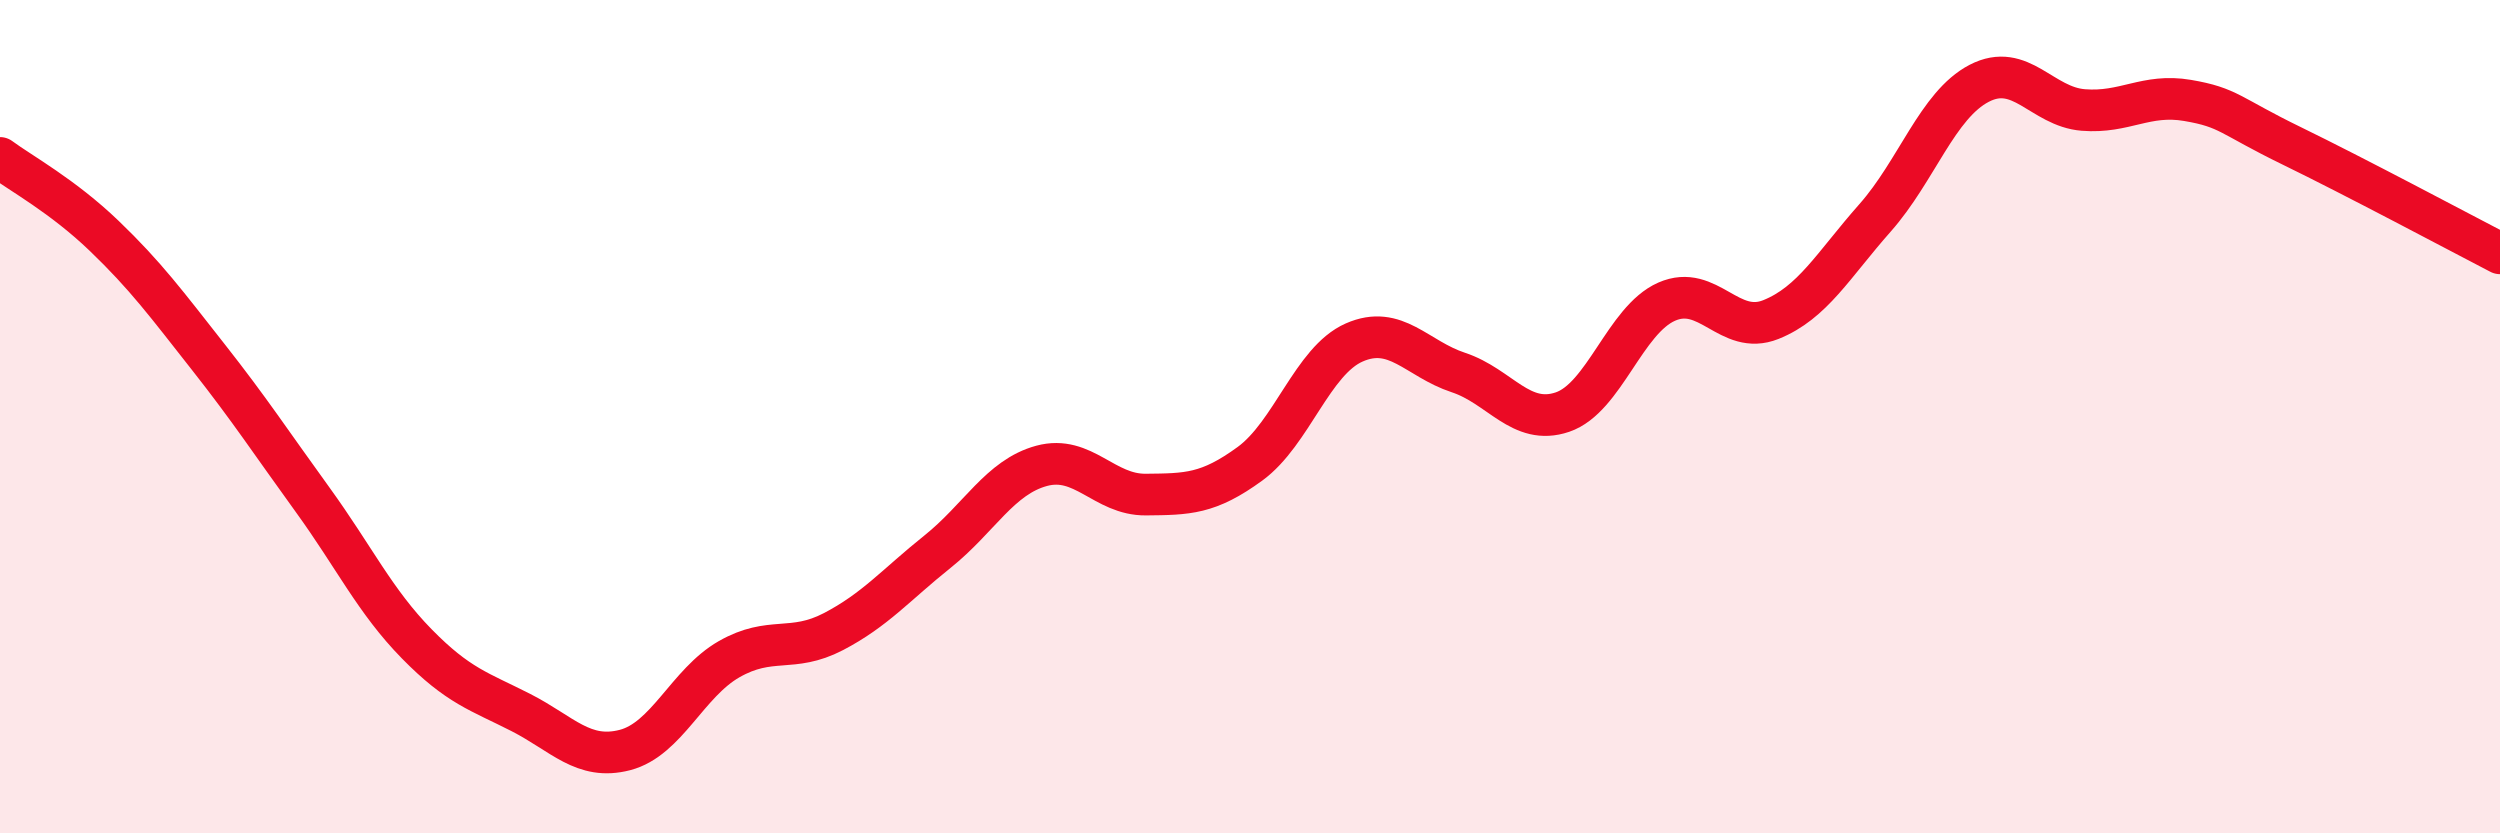
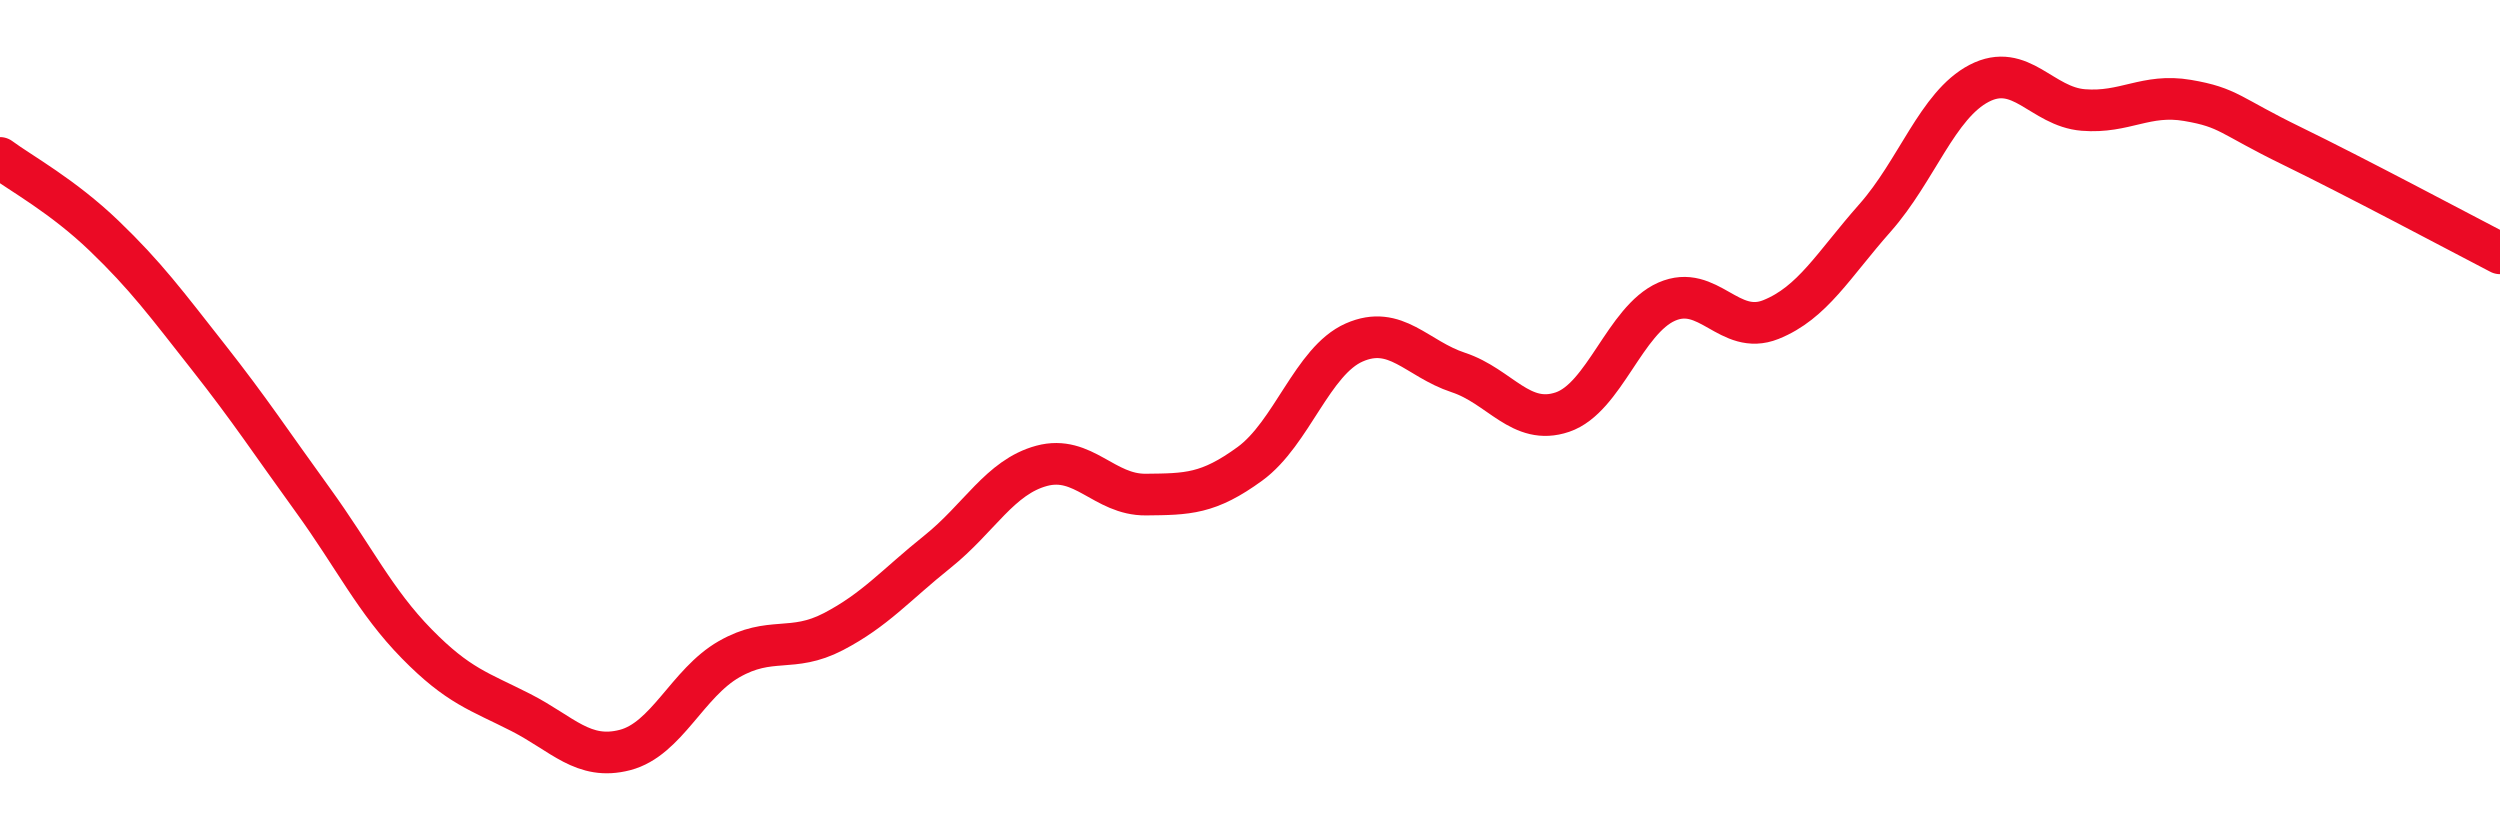
<svg xmlns="http://www.w3.org/2000/svg" width="60" height="20" viewBox="0 0 60 20">
-   <path d="M 0,3.79 C 0.5,4.16 1.5,4.7 2.5,5.66 C 3.5,6.62 4,7.3 5,8.57 C 6,9.84 6.5,10.61 7.5,11.99 C 8.5,13.37 9,14.43 10,15.45 C 11,16.47 11.5,16.59 12.5,17.1 C 13.5,17.61 14,18.26 15,18 C 16,17.74 16.5,16.39 17.5,15.82 C 18.5,15.25 19,15.68 20,15.16 C 21,14.64 21.5,14.04 22.5,13.24 C 23.5,12.44 24,11.45 25,11.18 C 26,10.91 26.5,11.88 27.5,11.87 C 28.5,11.86 29,11.86 30,11.13 C 31,10.4 31.5,8.66 32.5,8.22 C 33.5,7.78 34,8.61 35,8.94 C 36,9.27 36.5,10.23 37.5,9.89 C 38.5,9.55 39,7.68 40,7.24 C 41,6.8 41.5,8.07 42.5,7.67 C 43.5,7.27 44,6.36 45,5.23 C 46,4.1 46.5,2.52 47.5,2 C 48.5,1.48 49,2.56 50,2.64 C 51,2.72 51.5,2.24 52.5,2.41 C 53.5,2.58 53.5,2.77 55,3.5 C 56.5,4.23 59,5.56 60,6.08L60 20L0 20Z" fill="#EB0A25" opacity="0.1" stroke-linecap="round" stroke-linejoin="round" />
  <path d="M 0,3.79 C 0.5,4.16 1.5,4.7 2.5,5.66 C 3.5,6.62 4,7.3 5,8.57 C 6,9.84 6.5,10.61 7.5,11.99 C 8.5,13.37 9,14.43 10,15.45 C 11,16.47 11.5,16.59 12.5,17.1 C 13.5,17.61 14,18.26 15,18 C 16,17.74 16.5,16.39 17.5,15.82 C 18.5,15.25 19,15.68 20,15.16 C 21,14.64 21.5,14.04 22.5,13.24 C 23.5,12.44 24,11.45 25,11.18 C 26,10.91 26.5,11.88 27.5,11.87 C 28.5,11.86 29,11.86 30,11.13 C 31,10.4 31.5,8.66 32.5,8.22 C 33.5,7.78 34,8.61 35,8.94 C 36,9.27 36.5,10.23 37.5,9.89 C 38.5,9.55 39,7.68 40,7.24 C 41,6.8 41.5,8.07 42.5,7.67 C 43.5,7.27 44,6.36 45,5.23 C 46,4.1 46.5,2.52 47.5,2 C 48.5,1.48 49,2.56 50,2.64 C 51,2.72 51.5,2.24 52.5,2.41 C 53.5,2.58 53.5,2.77 55,3.5 C 56.5,4.23 59,5.56 60,6.08" stroke="#EB0A25" stroke-width="1" fill="none" stroke-linecap="round" stroke-linejoin="round" />
</svg>